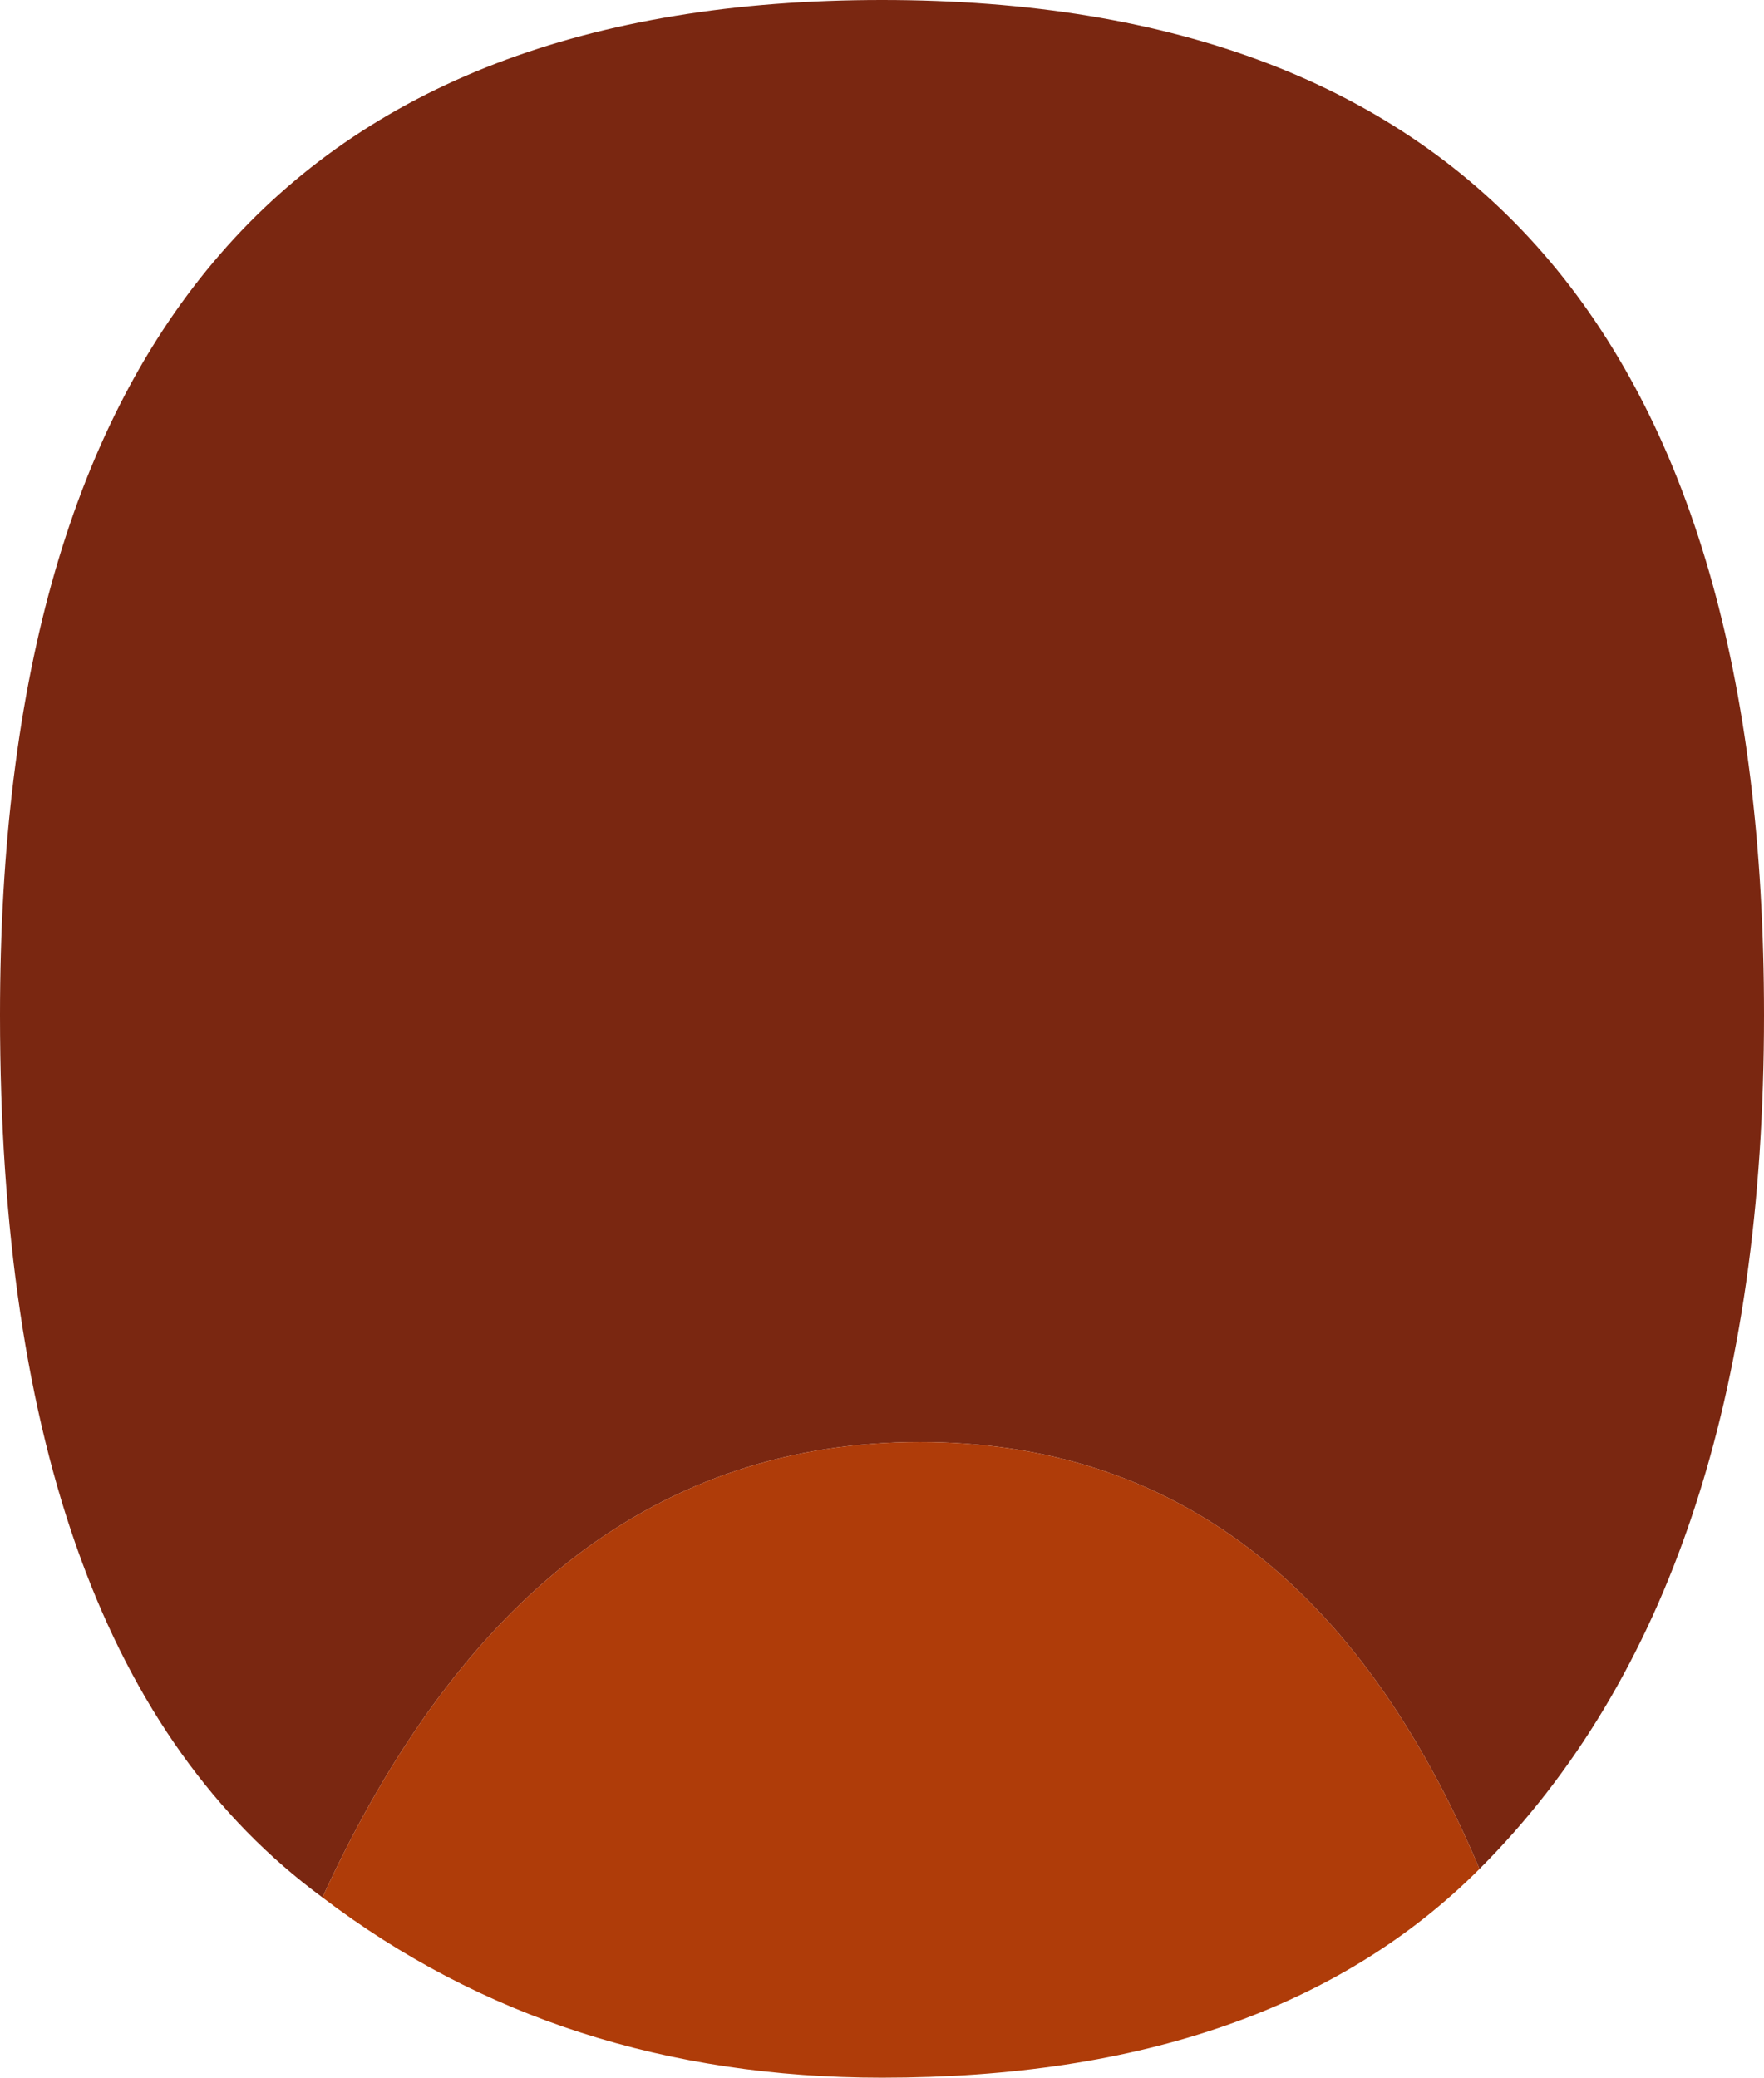
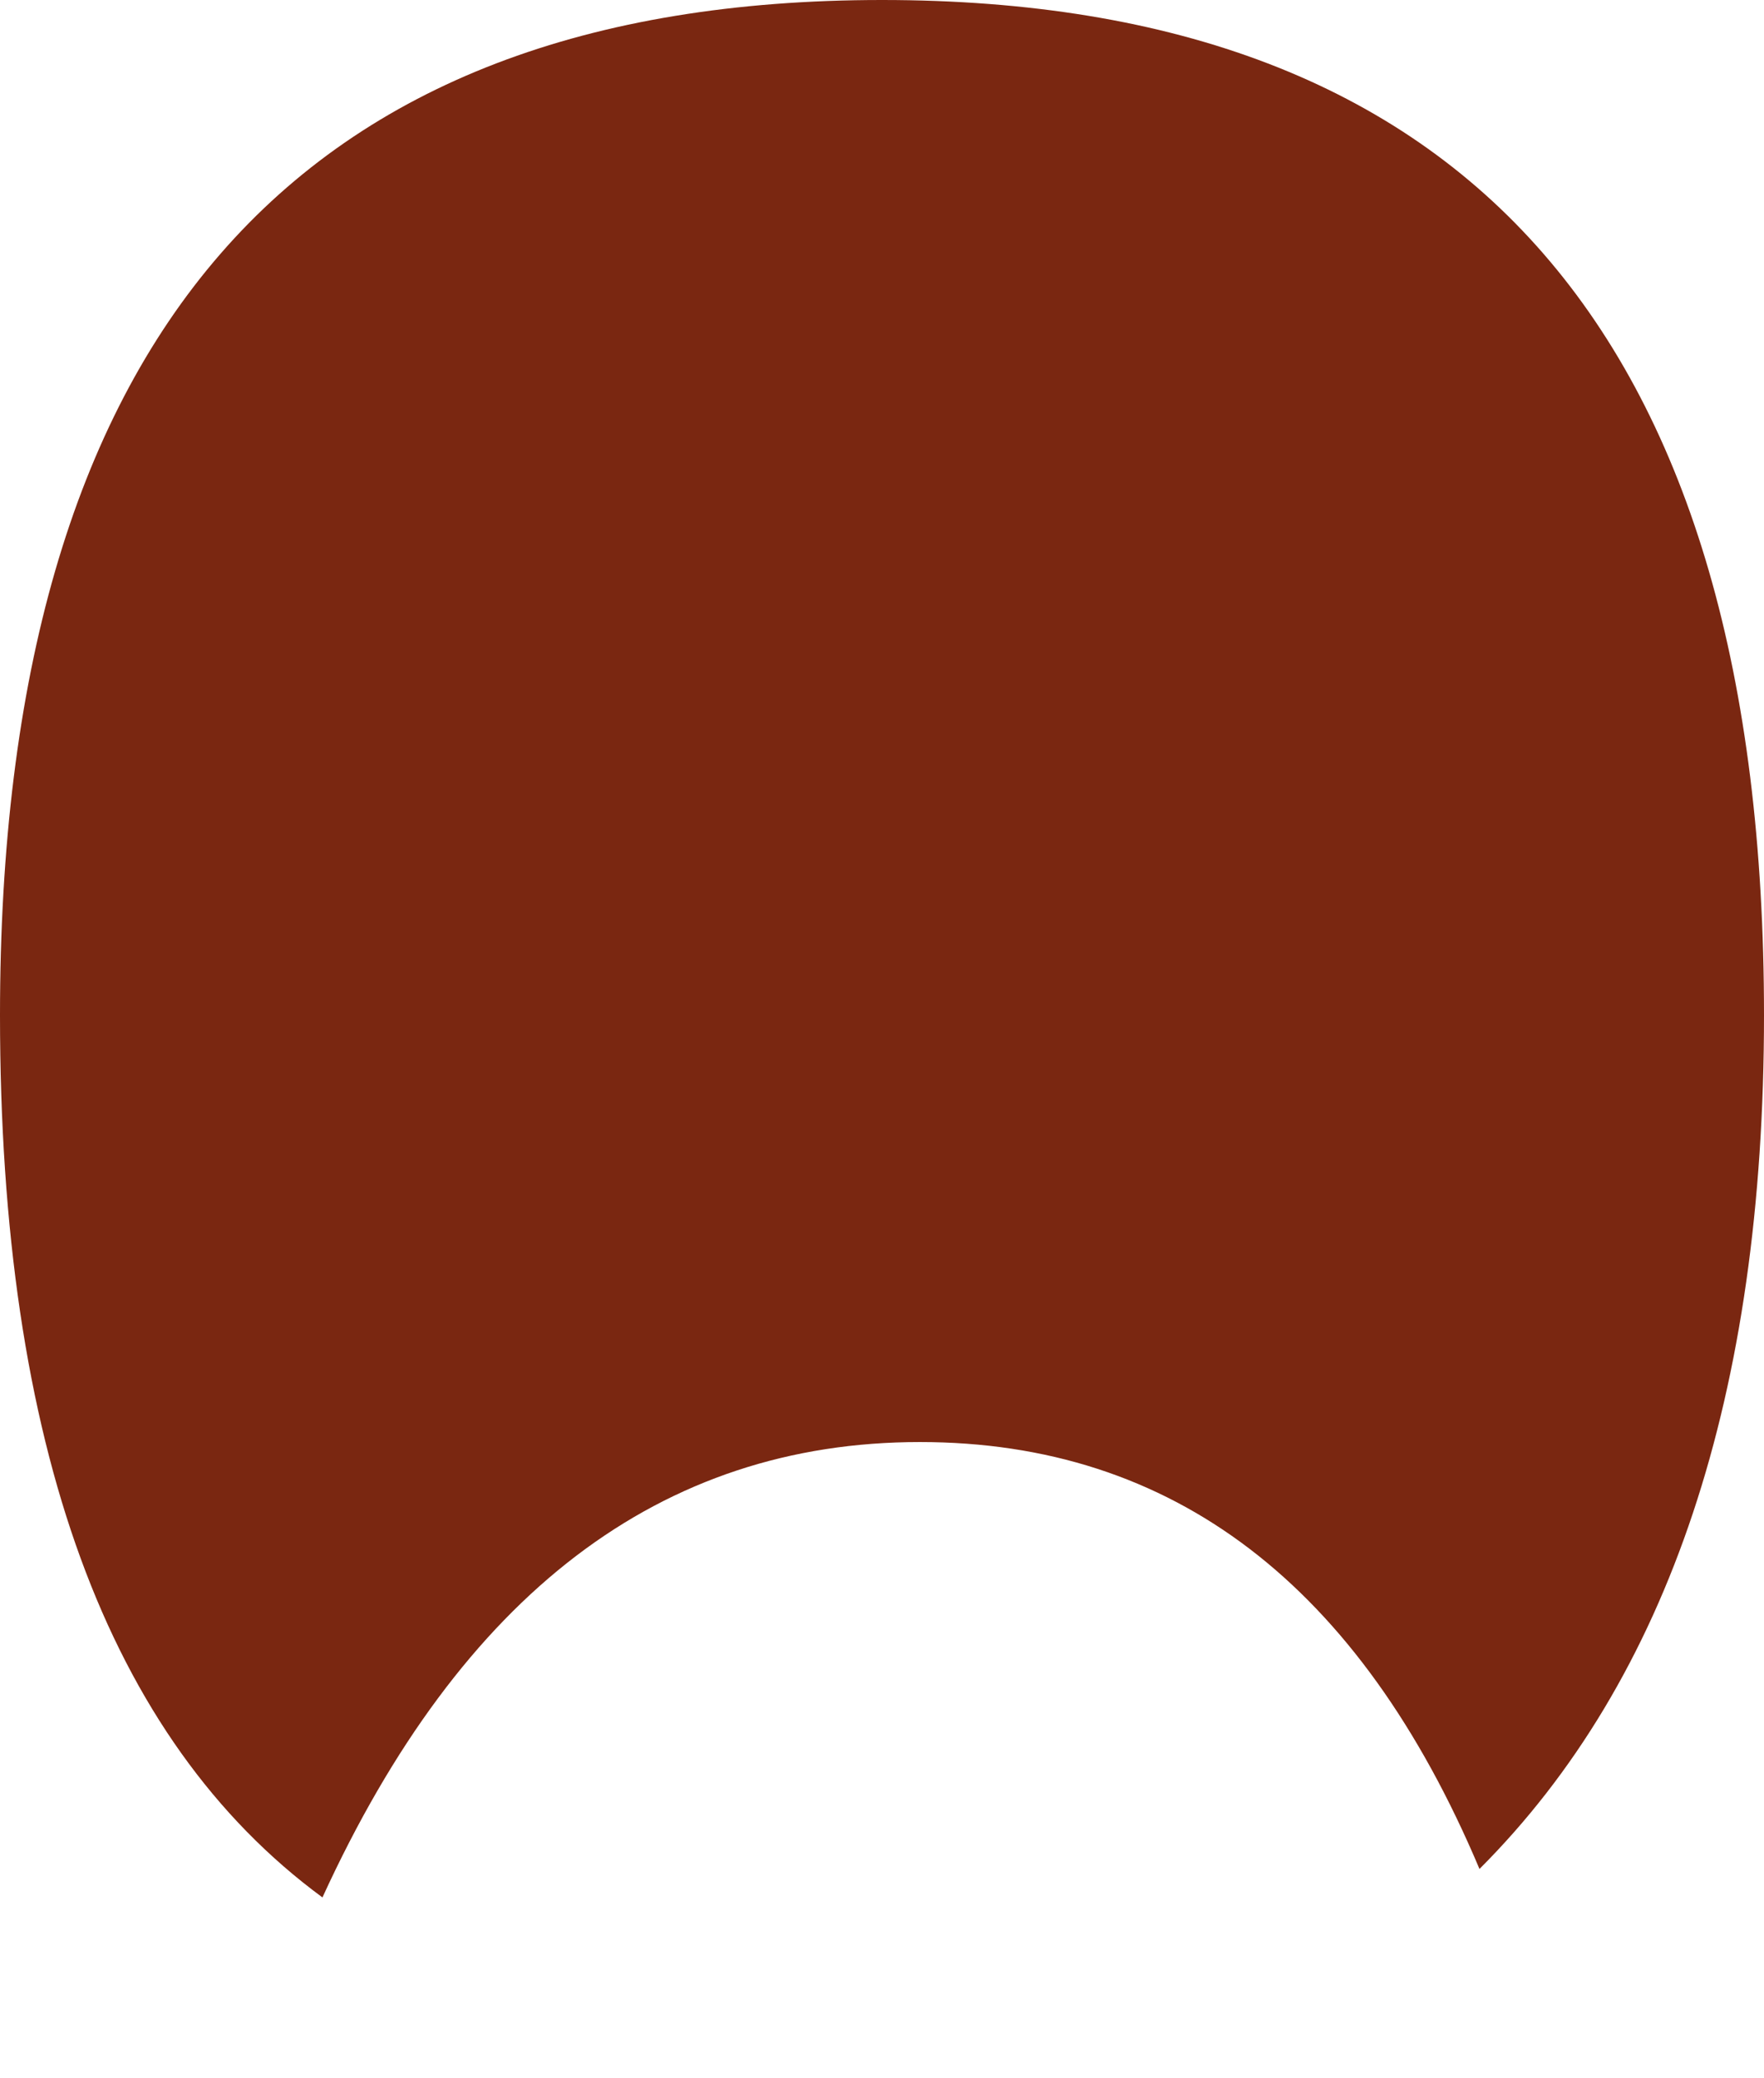
<svg xmlns="http://www.w3.org/2000/svg" height="10.95px" width="9.3px">
  <g transform="matrix(1.0, 0.0, 0.0, 1.0, -17.35, 98.25)">
    <path d="M19.05 -88.25 Q17.35 -89.5 17.35 -92.9 17.35 -98.25 22.0 -98.25 26.65 -98.25 26.65 -92.9 26.65 -89.9 25.15 -88.4 24.2 -90.65 22.2 -90.65 20.15 -90.65 19.05 -88.25" fill="#7a2711" fill-rule="evenodd" stroke="none" />
-     <path d="M25.15 -88.4 Q24.05 -87.3 22.0 -87.3 20.3 -87.3 19.05 -88.25 20.15 -90.65 22.2 -90.65 24.2 -90.65 25.15 -88.4" fill="#af3c09" fill-rule="evenodd" stroke="none" />
  </g>
</svg>